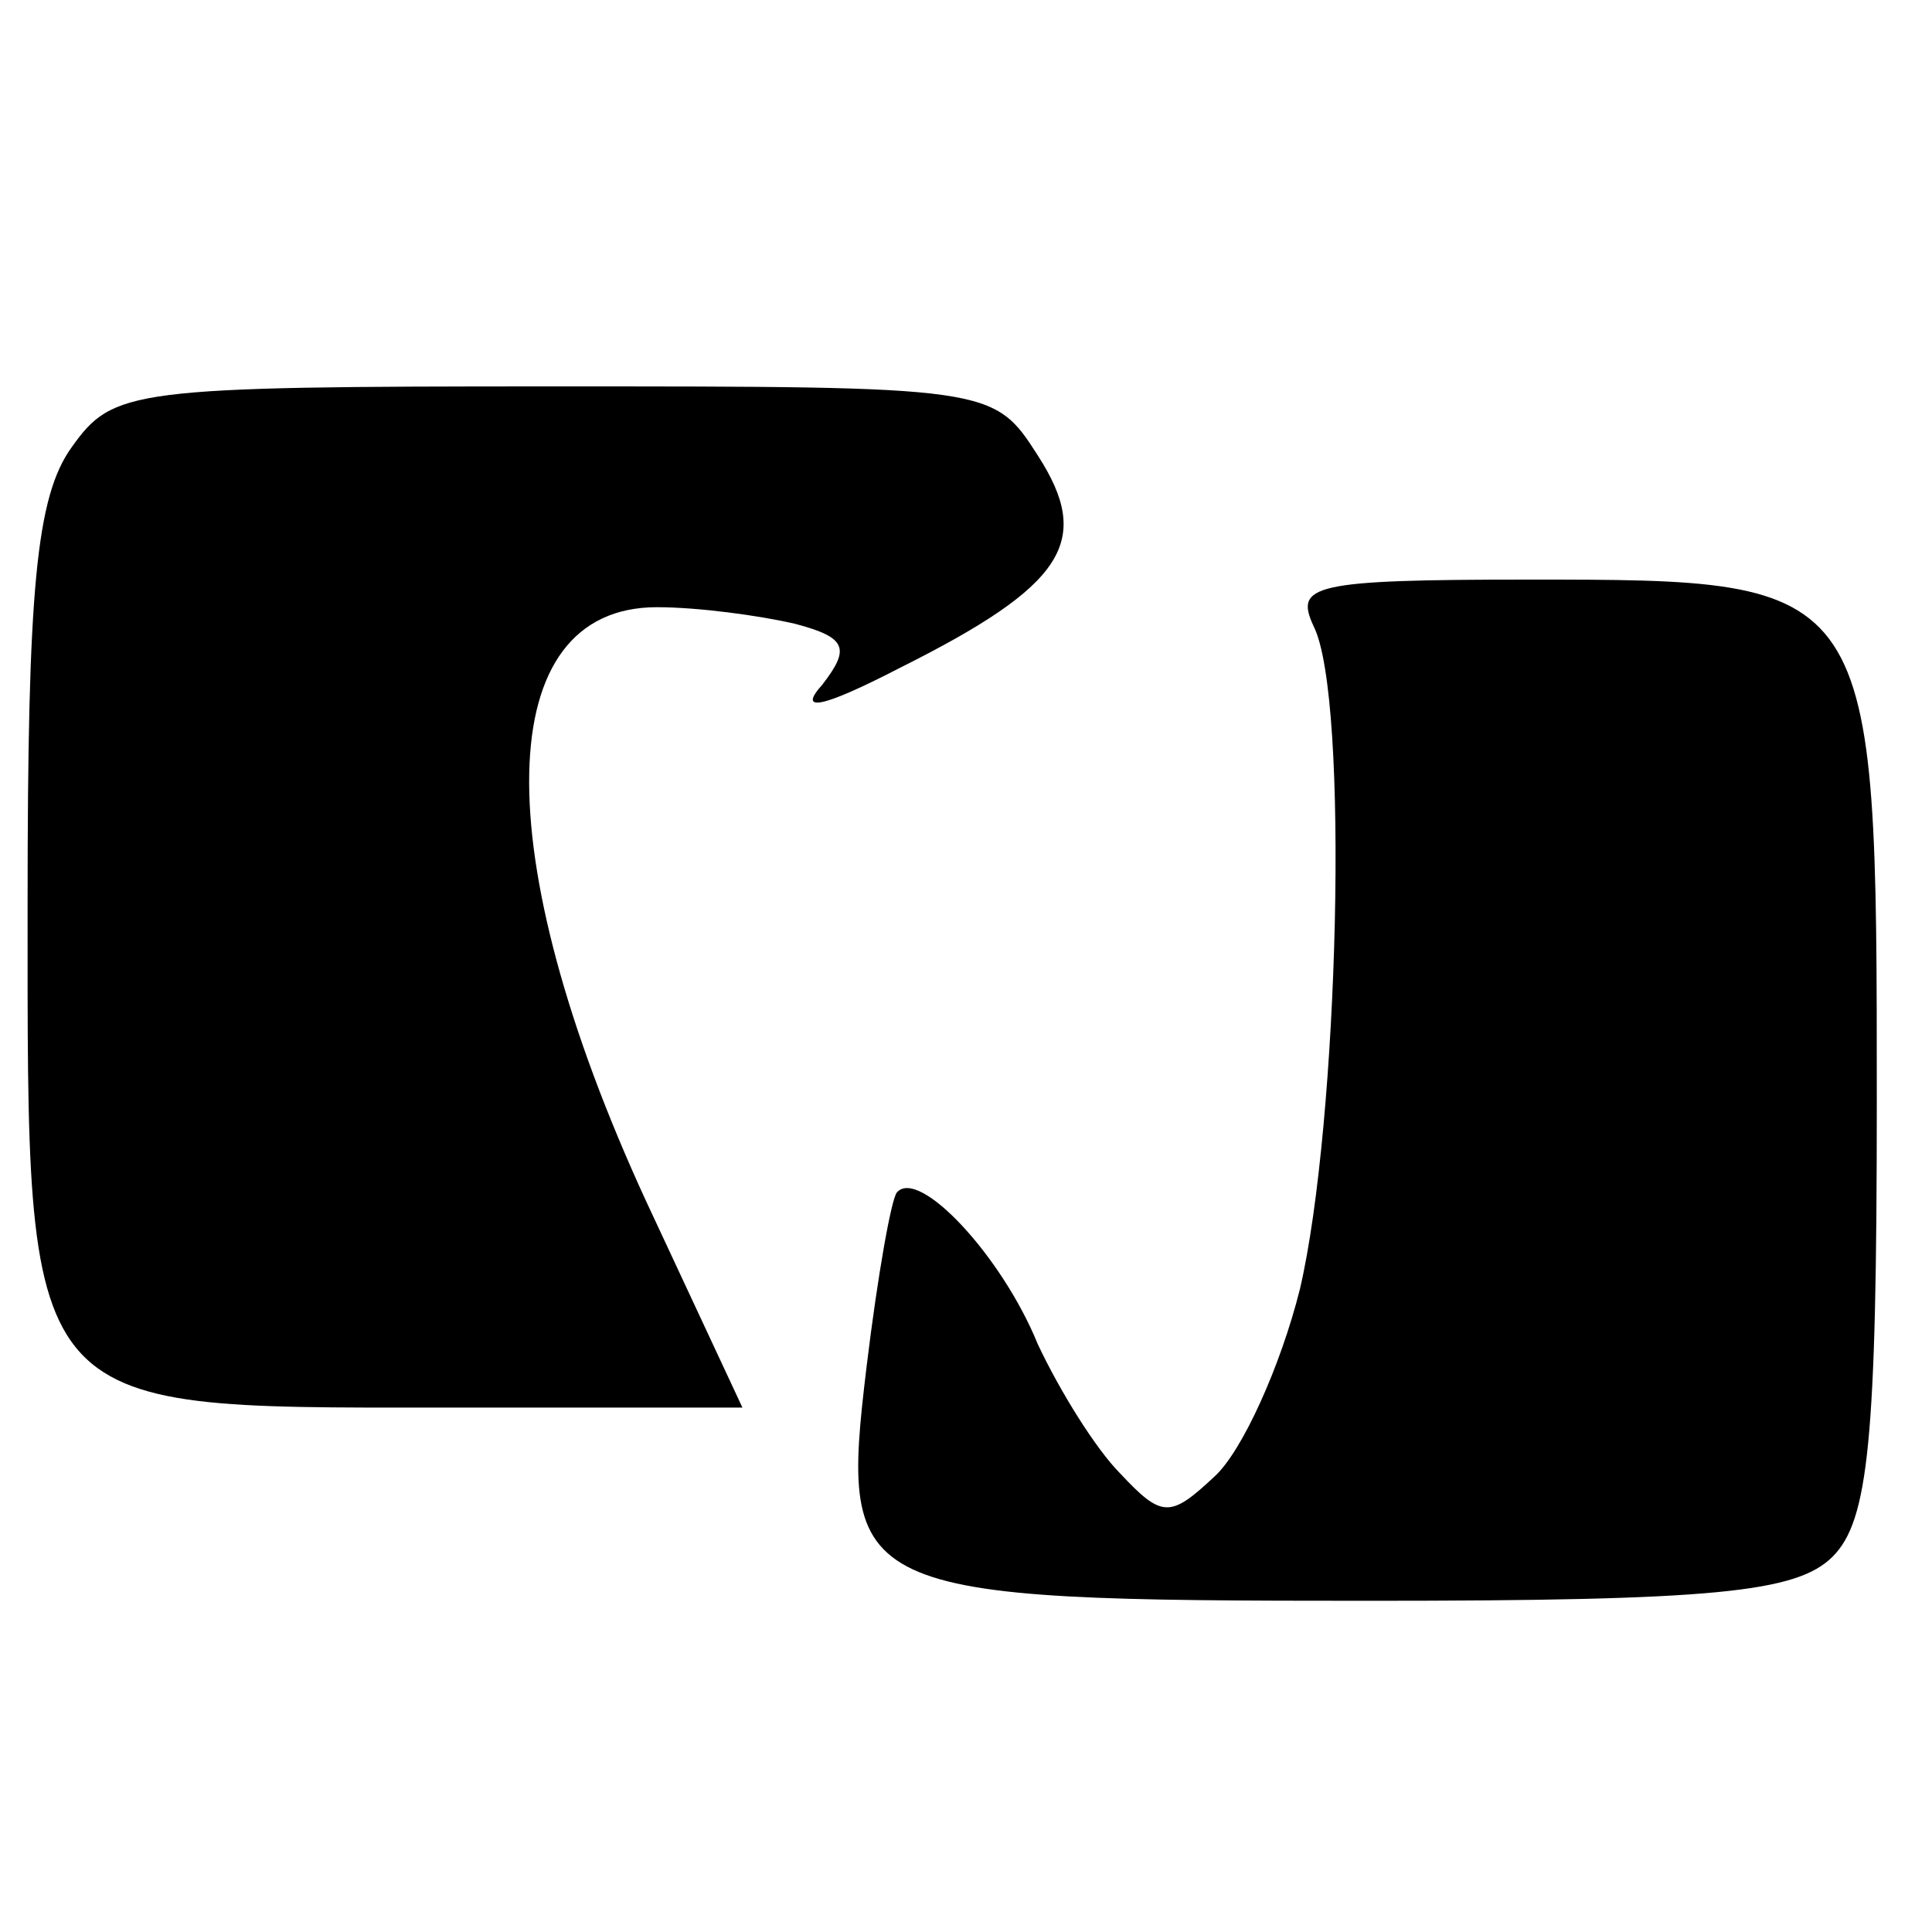
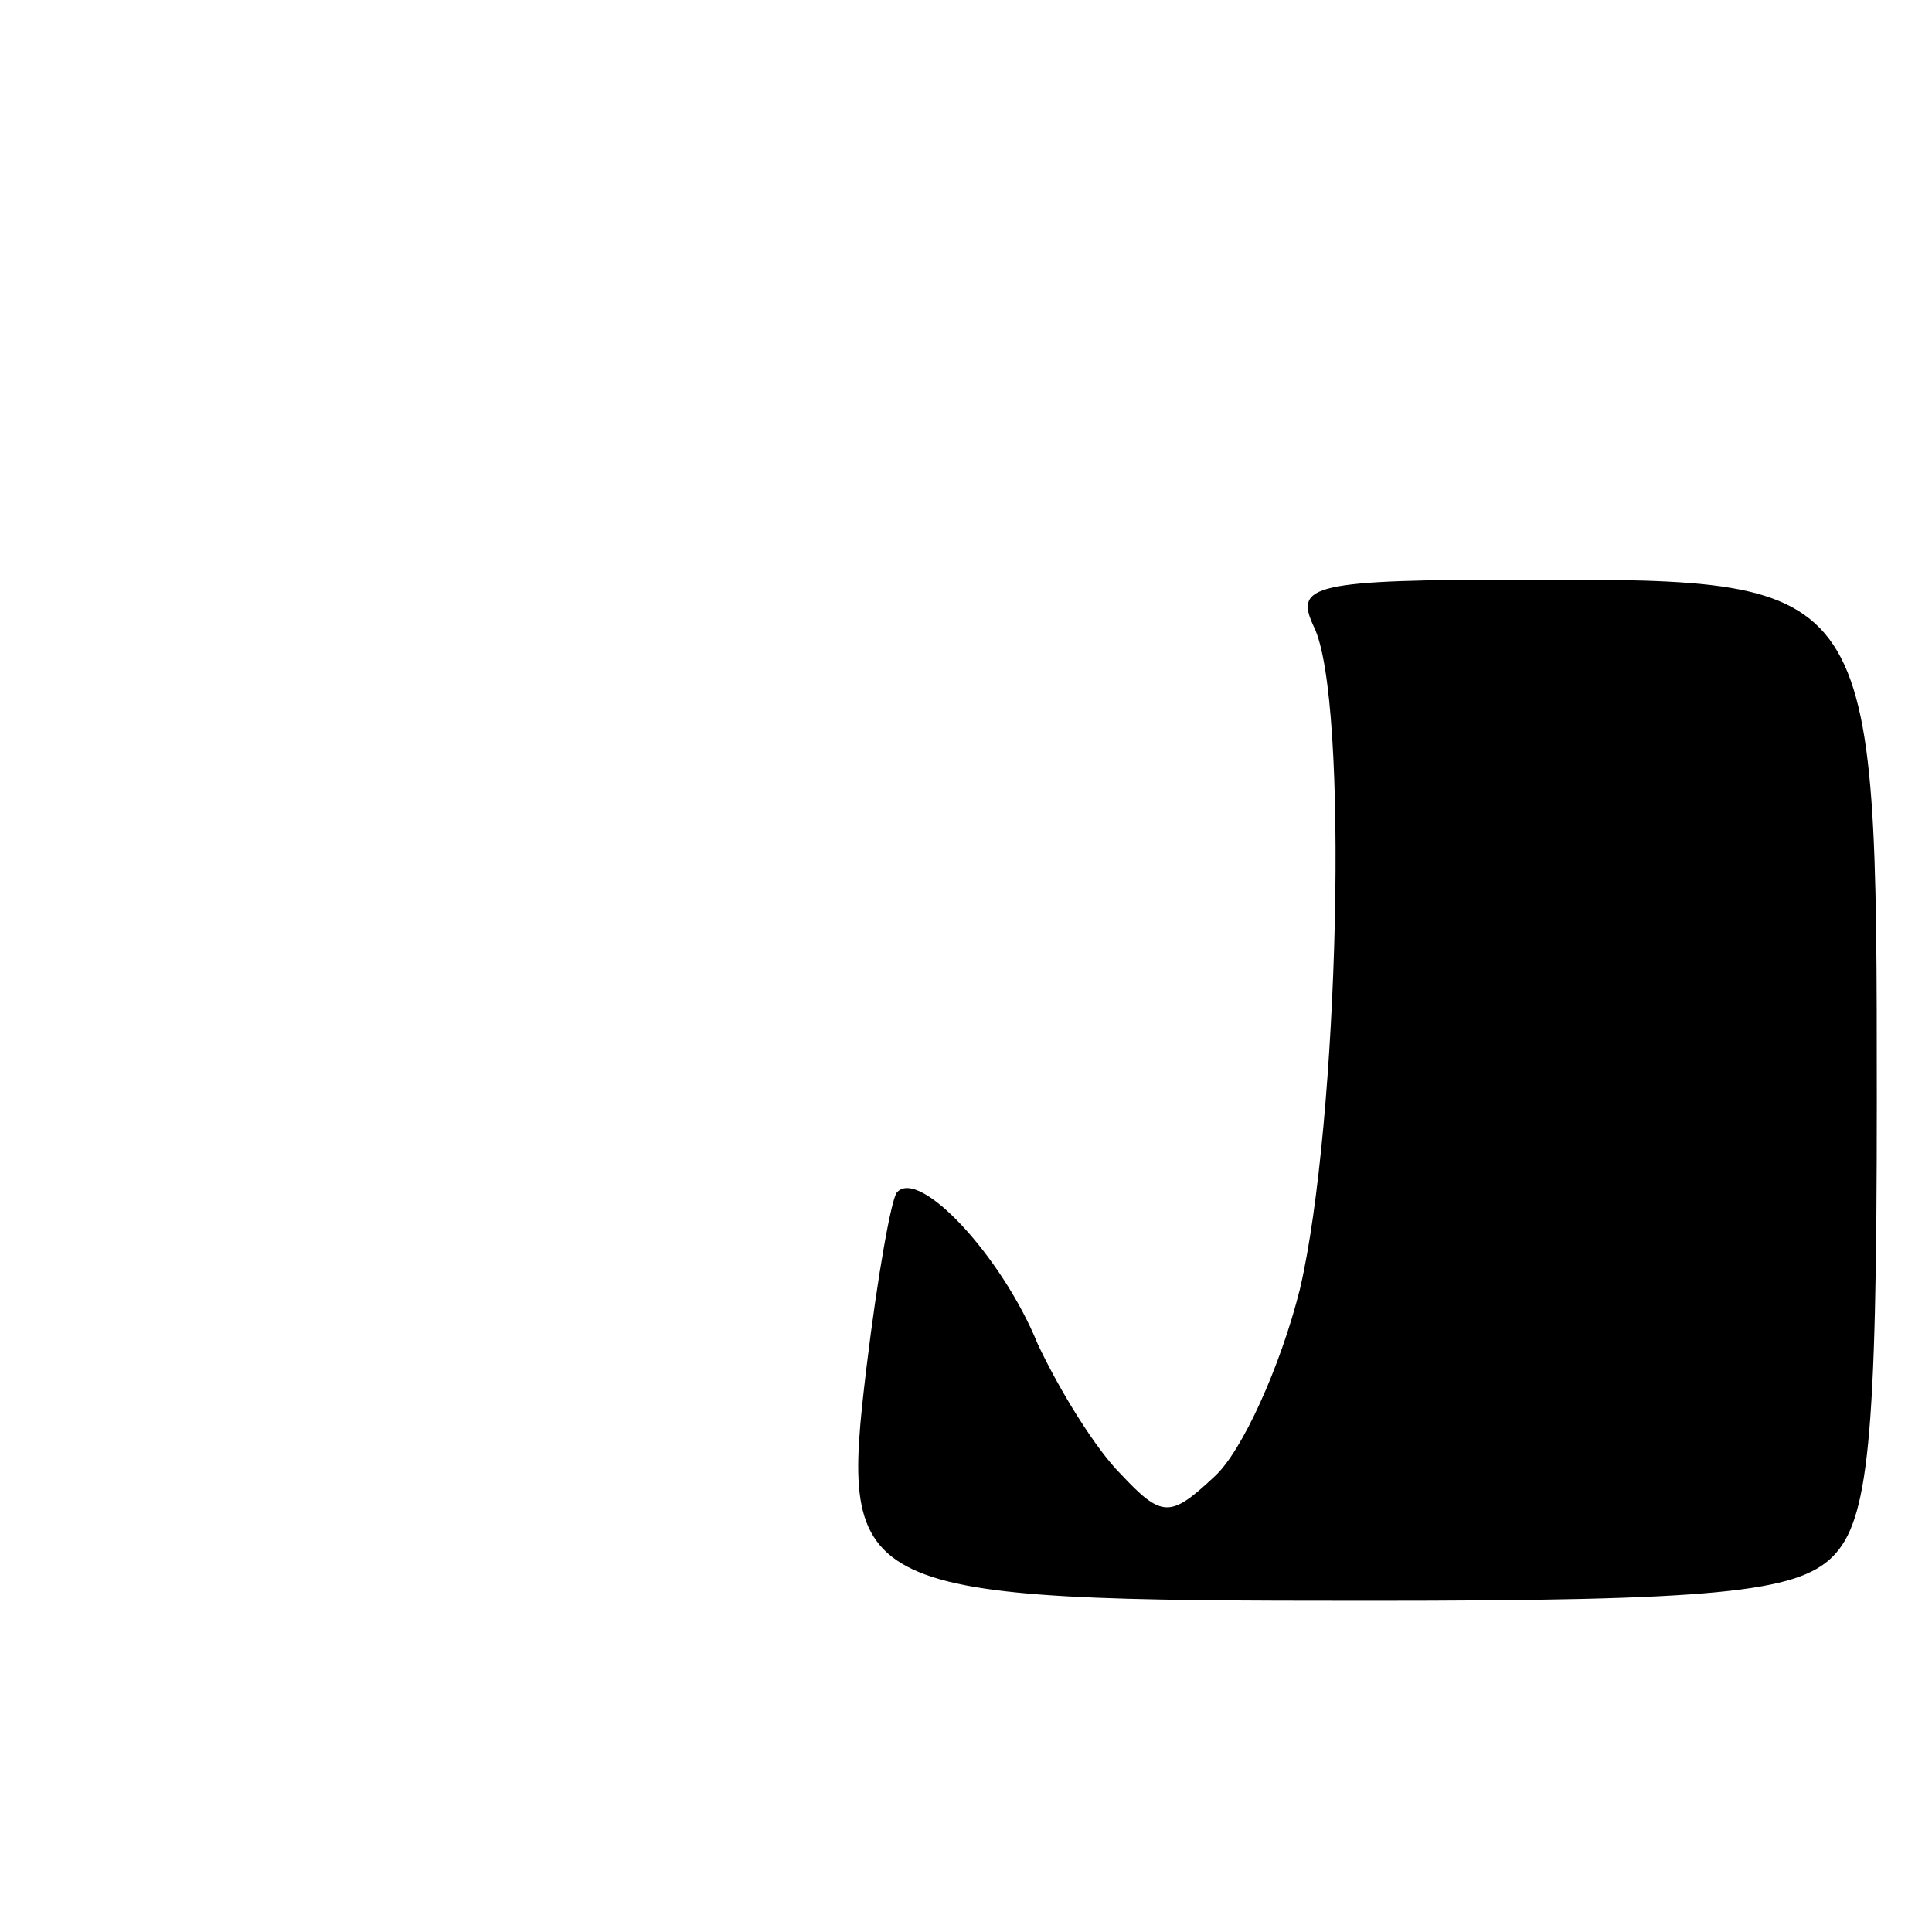
<svg xmlns="http://www.w3.org/2000/svg" version="1.0" width="70pt" height="70pt" viewBox="0 0 70 70" preserveAspectRatio="xMidYMid meet">
  <g transform="translate(0,70) scale(0.1,-0.1)" fill="#000000" stroke="none">
-     <path d="M26 538 c-13 -18 -16 -52 -16 -165 0 -186 -3 -183 149 -183 l110 0 -35 75 c-58 126 -56 215 4 215 15 0 37 -3 50 -6 19 -5 20 -9 10 -22 -9 -10 -1 -9 28 6 60 30 70 46 50 77 -16 25 -17 25 -176 25 -153 0 -159 -1 -174 -22z" />
    <path d="M476 473 c13 -26 9 -180 -5 -240 -7 -28 -21 -59 -31 -68 -16 -15 -19 -15 -34 1 -9 9 -22 30 -30 47 -13 32 -43 64 -51 55 -2 -2 -7 -30 -11 -63 -10 -83 -6 -85 182 -85 125 0 155 3 168 16 13 13 16 42 16 165 0 189 0 189 -126 189 -79 0 -85 -2 -78 -17z" />
  </g>
</svg>